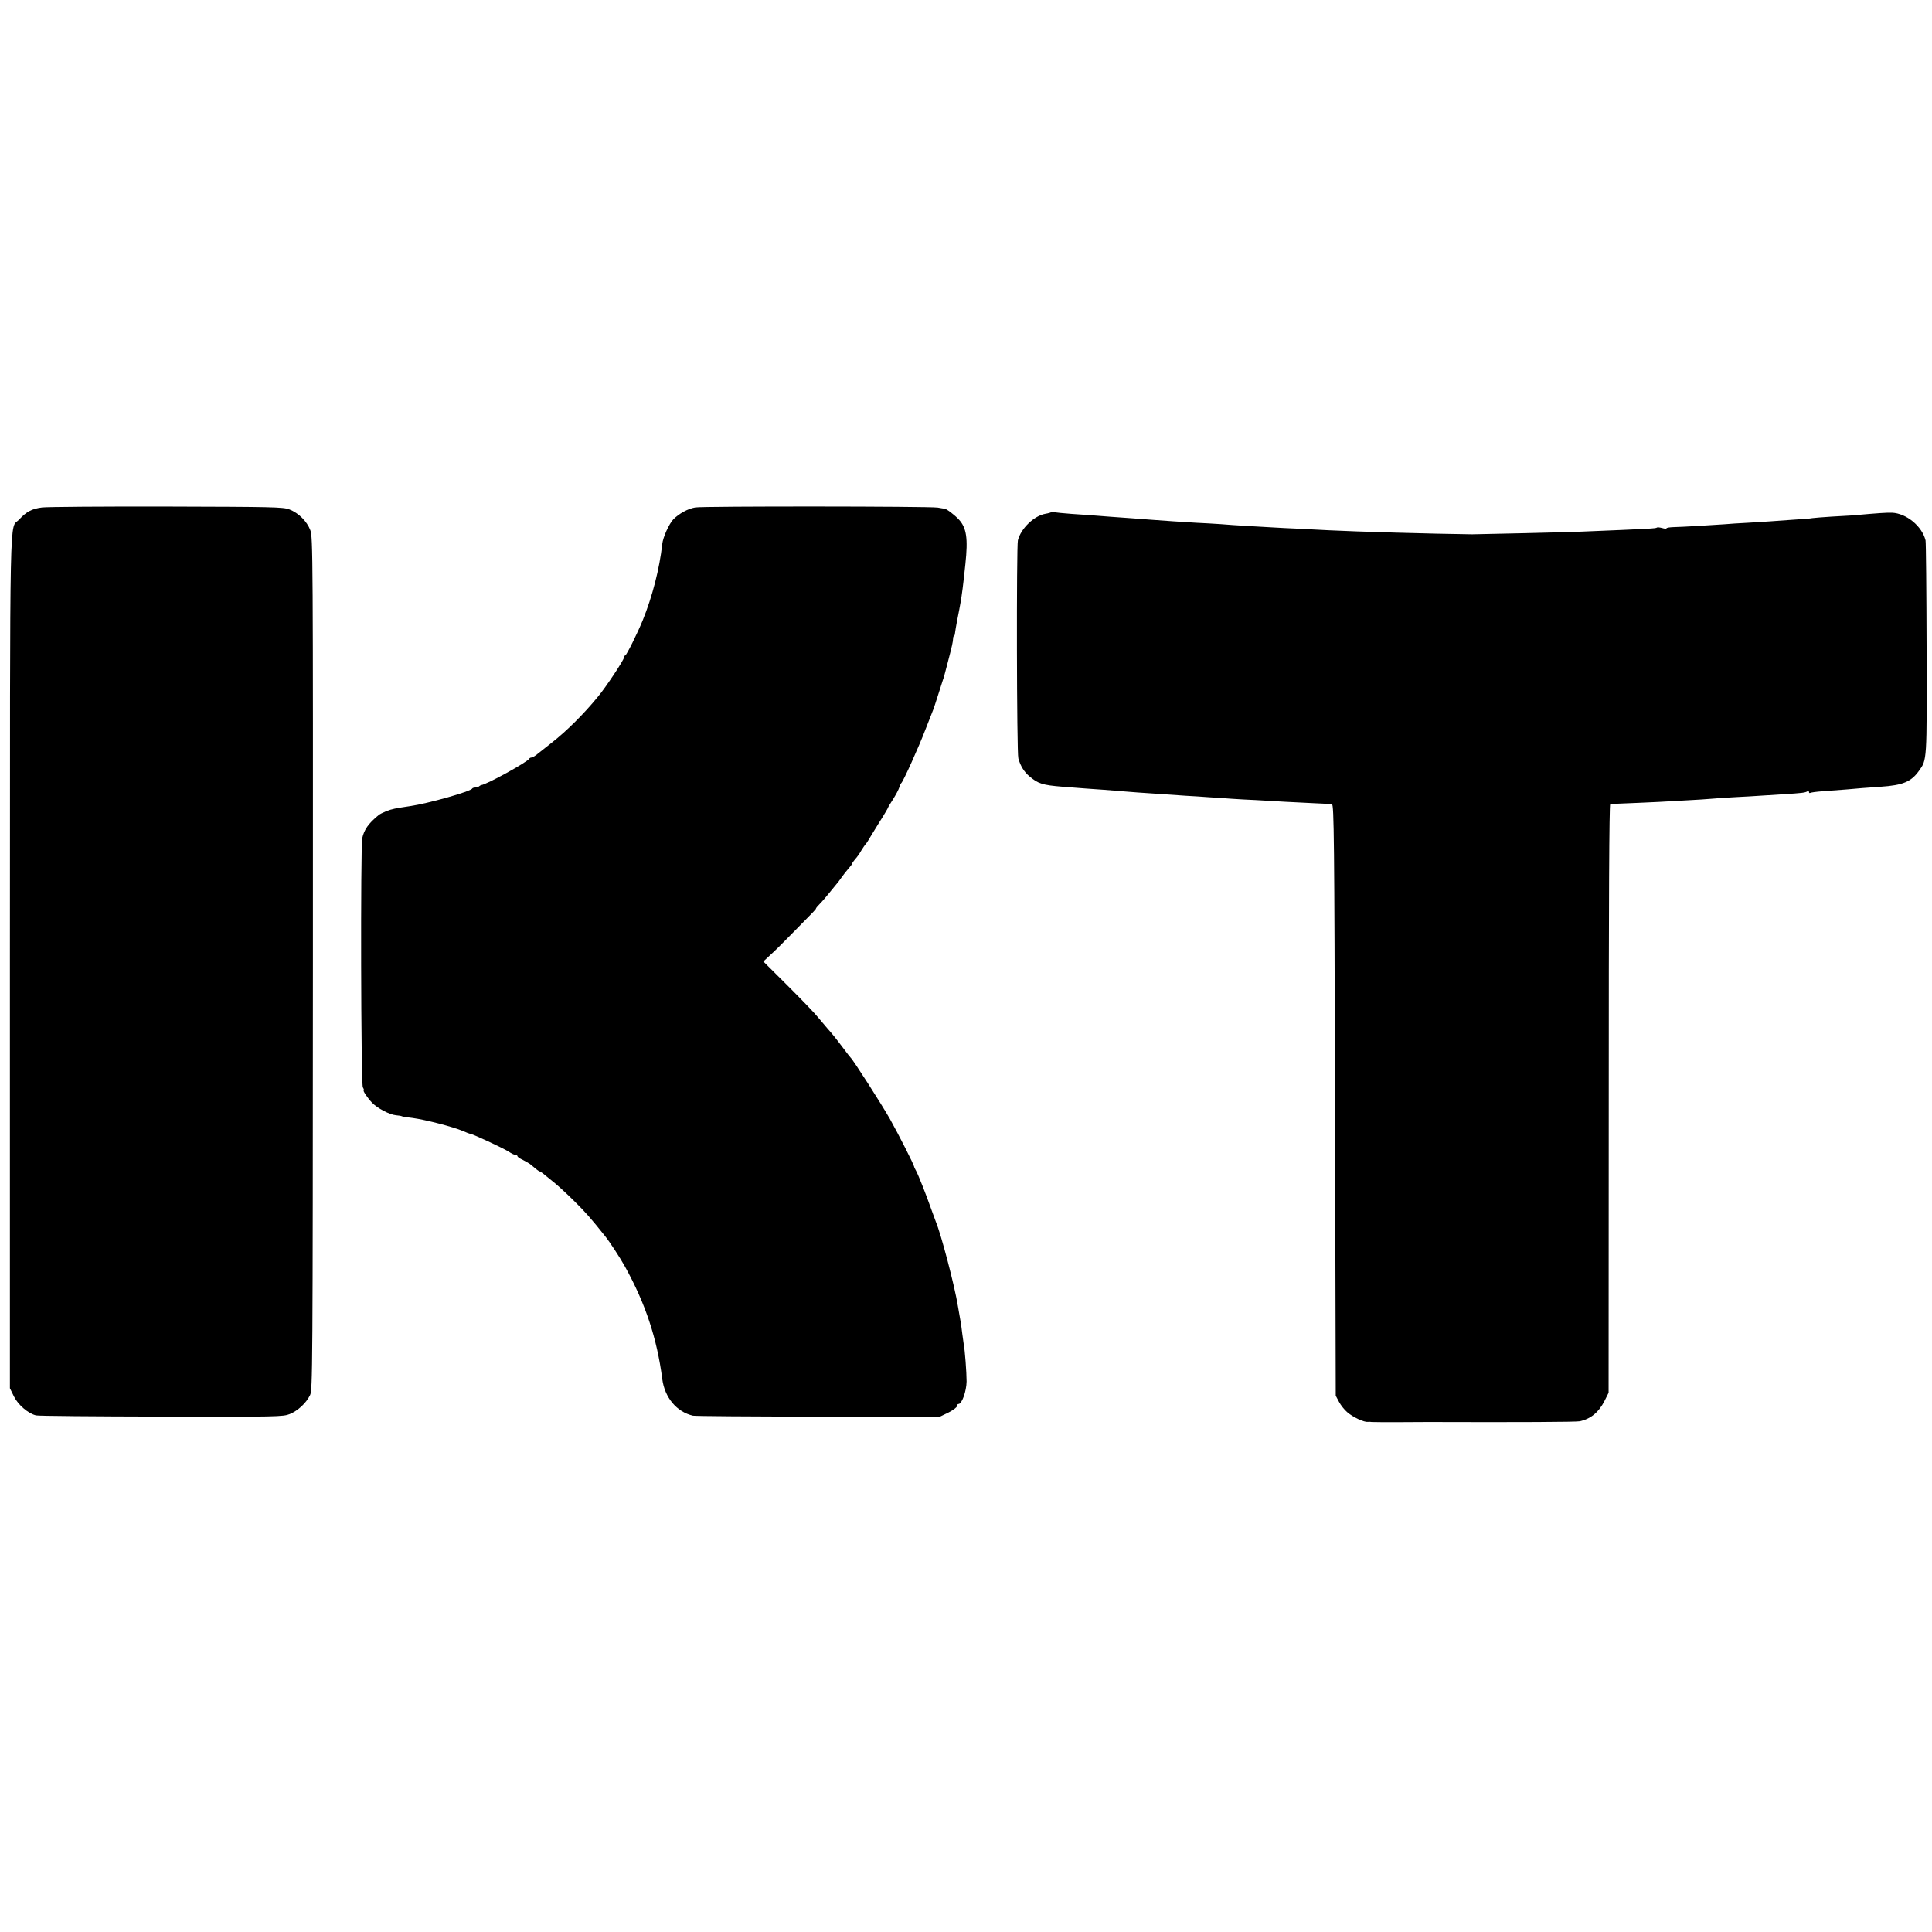
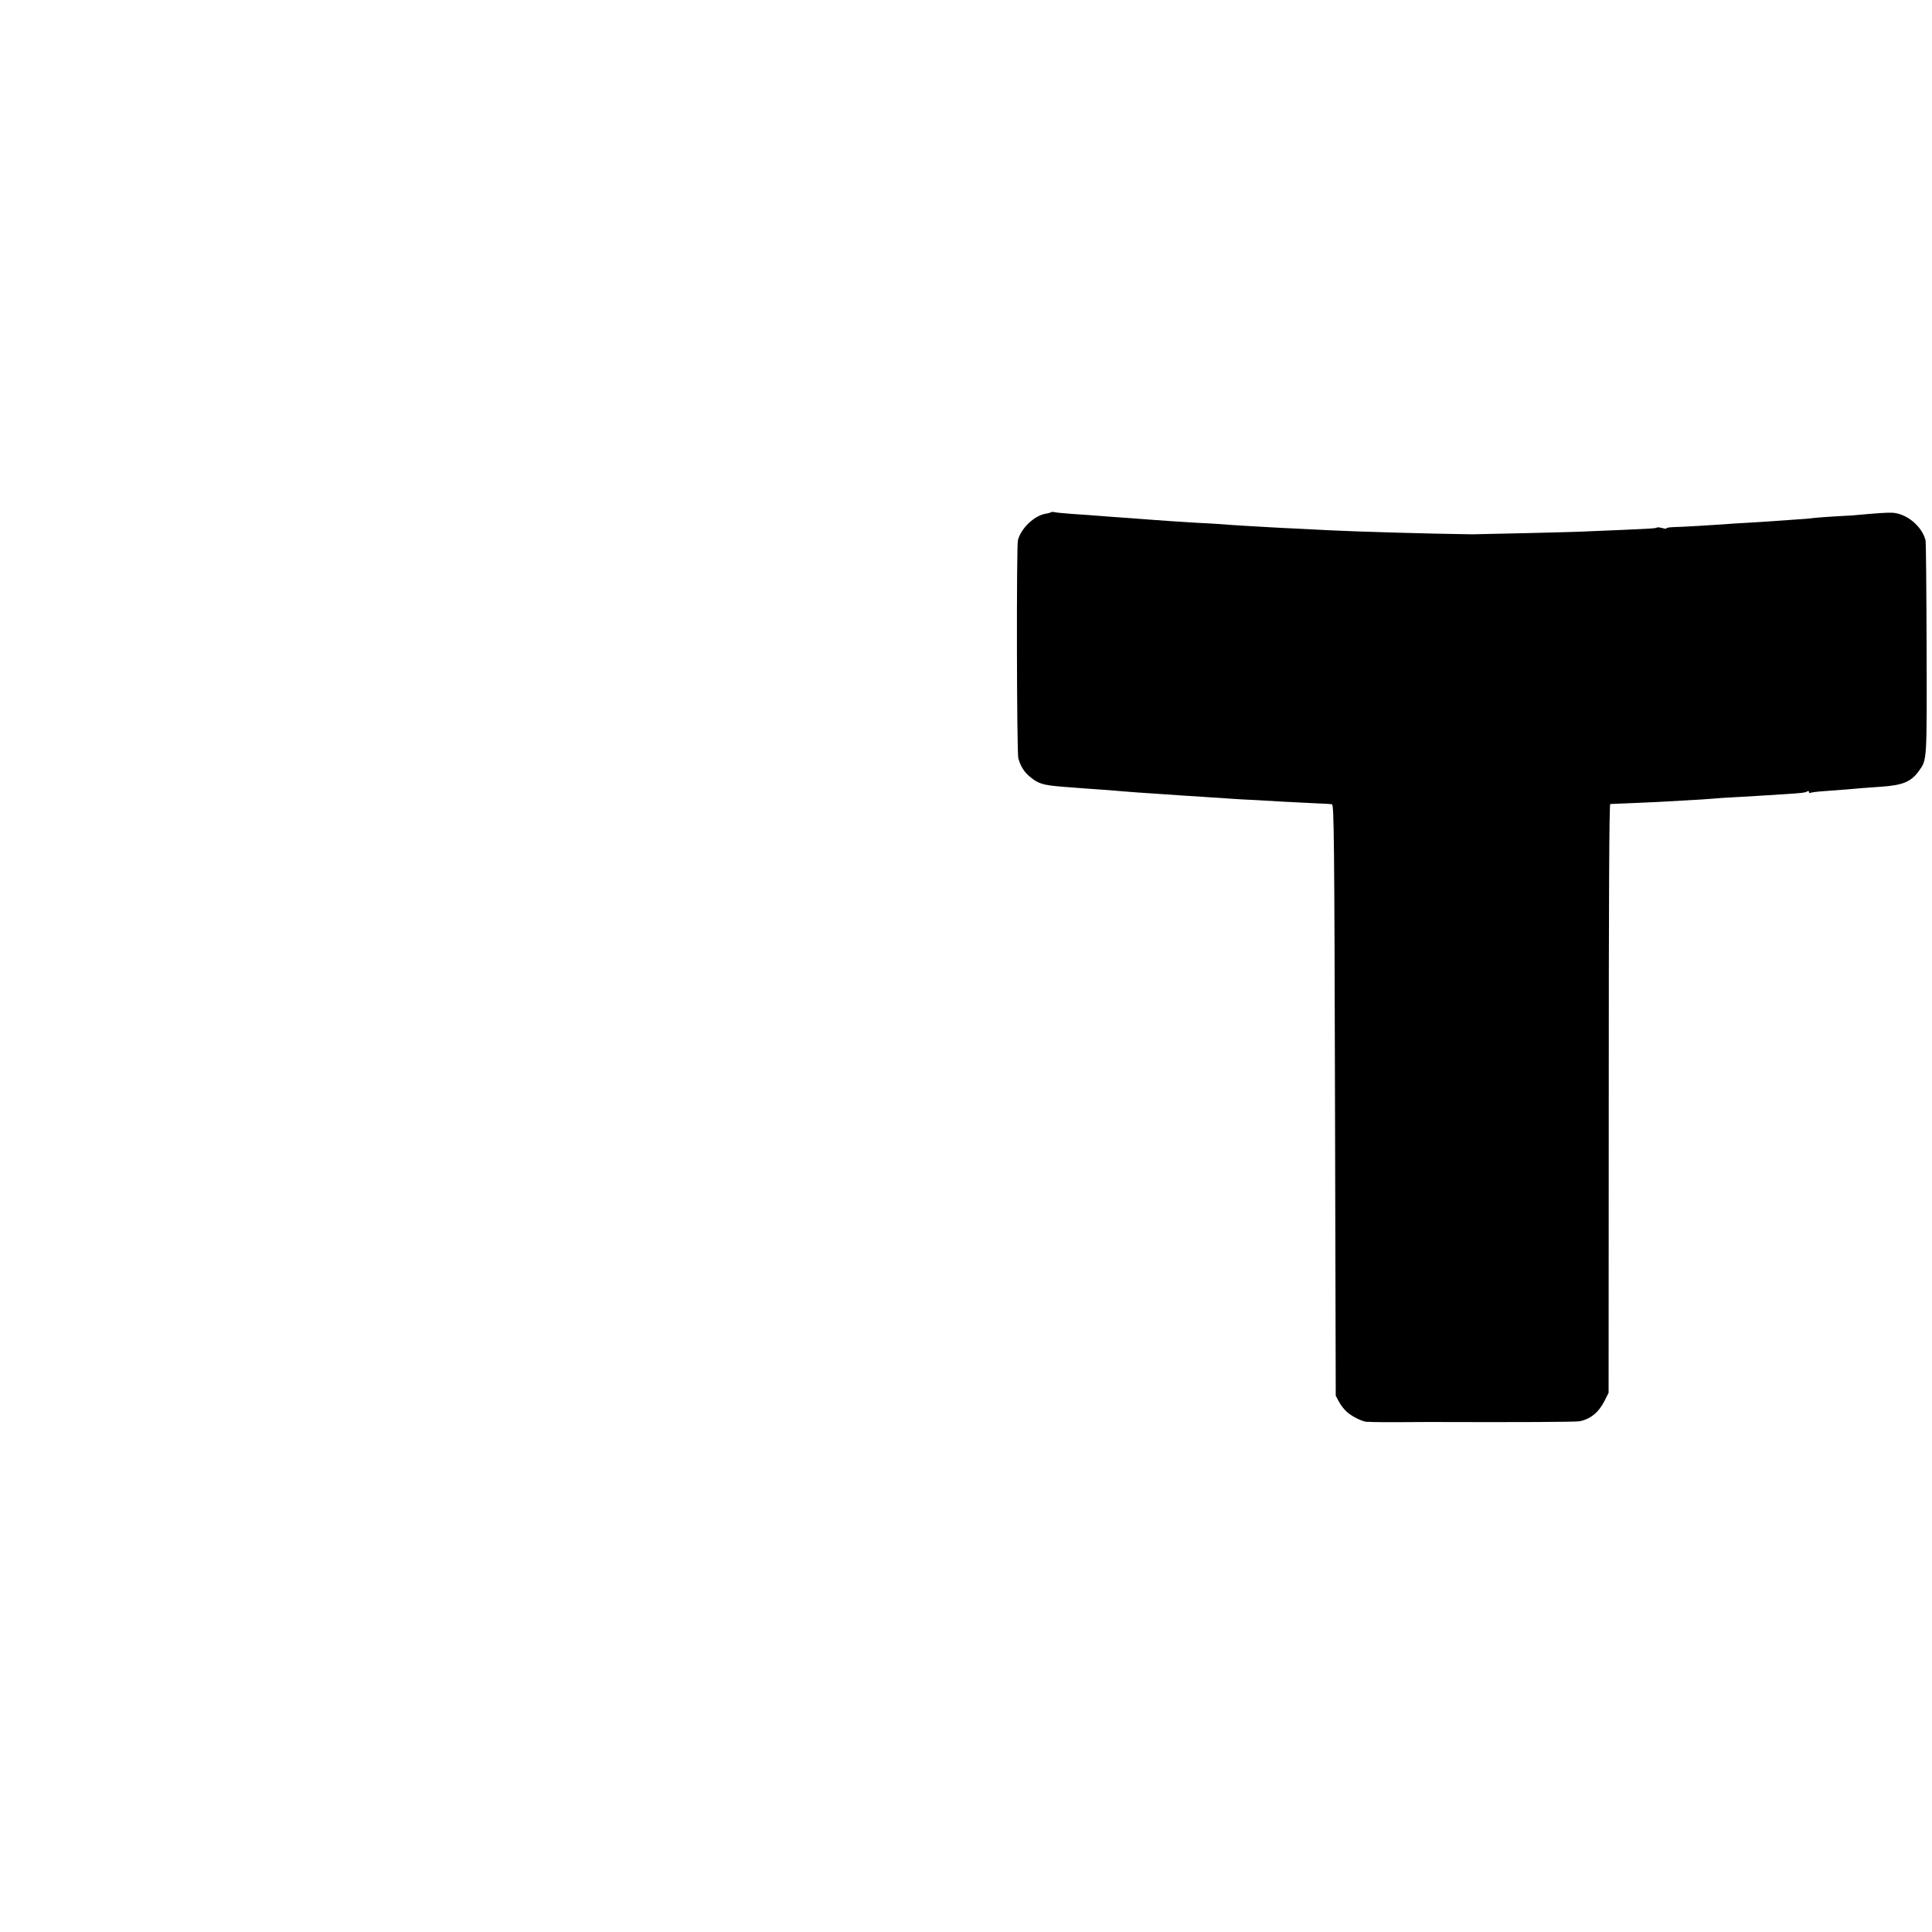
<svg xmlns="http://www.w3.org/2000/svg" version="1.0" width="1288pt" height="1288pt" viewBox="0 0 1288 1288" preserveAspectRatio="xMidYMid meet">
  <g transform="translate(0,1288) scale(0.1,-0.1)" fill="#000000" stroke="none">
-     <path d="M281 9497 c-68 -8 -106 -29 -154 -81 -65 -70 -60 185 -61 -2946 l0 -2845 27 -55 c28 -56 94 -113 147 -126 14 -4 390 -7 835 -8 776 -2 812 -1 857 17 54 22 109 73 135 126 17 34 18 155 19 2876 1 2739 0 2842 -17 2890 -23 60 -78 115 -140 139 -41 16 -112 17 -815 19 -423 1 -798 -2 -833 -6z" />
-     <path d="M4635 9497 c-49 -8 -108 -41 -146 -79 -29 -31 -69 -119 -74 -165 -18 -164 -66 -350 -130 -508 -34 -84 -109 -235 -117 -235 -4 0 -8 -6 -8 -13 0 -16 -119 -196 -174 -262 -92 -113 -209 -229 -306 -305 -36 -28 -78 -62 -95 -75 -16 -14 -35 -25 -41 -25 -7 0 -14 -4 -16 -8 -7 -20 -287 -174 -320 -176 -3 -1 -10 -4 -14 -8 -4 -5 -15 -8 -25 -8 -9 0 -19 -3 -21 -7 -8 -19 -295 -100 -413 -117 -100 -15 -122 -19 -160 -34 -22 -9 -46 -21 -52 -27 -67 -55 -96 -97 -108 -153 -12 -59 -9 -1637 4 -1661 7 -11 9 -21 6 -21 -8 0 26 -51 55 -81 35 -37 117 -80 160 -84 19 -2 35 -4 35 -5 0 -2 23 -7 75 -13 88 -12 270 -59 336 -87 24 -11 47 -19 49 -19 15 0 217 -94 255 -118 19 -13 40 -23 47 -23 7 0 13 -4 13 -8 0 -5 16 -16 36 -25 19 -10 40 -22 47 -27 44 -37 61 -50 66 -50 3 0 18 -10 33 -23 14 -12 46 -38 70 -57 23 -19 82 -73 129 -120 73 -72 108 -112 203 -231 30 -37 100 -144 132 -202 137 -247 214 -480 249 -750 16 -124 96 -220 205 -245 14 -3 390 -6 835 -6 l810 -1 58 28 c31 16 57 35 57 43 0 8 4 14 10 14 23 0 53 85 54 150 0 60 -11 209 -19 248 -1 10 -6 42 -10 72 -3 30 -9 69 -12 85 -7 39 -12 69 -17 98 -22 136 -112 479 -147 562 -4 11 -19 52 -33 90 -30 86 -84 223 -99 250 -6 11 -12 22 -12 25 -1 14 -106 220 -162 320 -58 102 -247 397 -263 410 -3 3 -26 32 -51 66 -49 65 -72 93 -104 129 -11 13 -38 45 -60 71 -21 27 -113 122 -203 212 l-163 162 46 43 c26 23 95 91 153 151 146 148 152 154 152 160 0 2 12 17 28 33 15 15 43 48 62 72 19 24 40 48 45 55 6 6 22 27 35 46 13 19 35 46 47 60 13 14 23 28 23 31 0 3 9 17 20 30 12 12 31 39 42 59 12 19 24 37 27 40 4 3 11 14 18 25 6 11 39 64 72 118 34 53 61 100 61 102 0 3 15 28 34 57 18 29 37 64 41 78 4 14 11 27 14 30 12 9 117 242 160 355 24 61 47 119 51 130 5 11 20 58 35 105 15 47 29 92 32 100 3 8 7 20 8 25 2 6 13 48 25 95 27 104 33 130 34 153 0 9 3 17 6 17 3 0 6 9 7 21 1 11 7 44 12 72 6 29 13 66 16 82 3 17 7 39 9 50 8 44 18 119 32 255 18 170 8 241 -44 297 -27 29 -80 70 -95 72 -4 0 -24 3 -45 7 -57 9 -1563 10 -1617 1z" />
    <path d="M7009 9466 c-3 -3 -20 -8 -39 -11 -76 -13 -164 -98 -184 -177 -10 -41 -8 -1418 3 -1454 14 -51 39 -90 72 -118 60 -51 88 -60 224 -71 128 -10 193 -15 270 -20 44 -3 100 -8 125 -10 43 -4 141 -11 280 -20 36 -2 101 -7 145 -10 44 -2 114 -7 155 -10 41 -2 109 -7 150 -10 41 -3 116 -7 165 -9 50 -3 135 -8 190 -11 55 -3 145 -7 200 -10 55 -2 107 -5 115 -7 13 -3 16 -233 20 -1973 l5 -1970 22 -41 c12 -23 37 -54 55 -69 38 -33 111 -67 136 -64 9 1 22 0 27 -1 6 -1 89 -1 185 -1 96 1 182 1 190 1 616 -2 986 0 1012 5 73 16 126 59 165 136 l27 54 1 1962 c0 1302 3 1963 10 1963 145 6 249 10 325 14 52 3 140 8 195 11 55 3 125 7 155 10 30 3 105 8 165 11 61 3 130 7 155 9 25 2 97 6 160 10 124 8 145 10 160 20 6 3 10 1 10 -5 0 -6 4 -9 8 -6 5 3 42 8 83 11 136 10 214 16 263 21 27 2 83 6 124 9 148 10 203 33 255 106 54 75 53 60 51 814 -1 385 -4 711 -7 723 -24 95 -128 180 -224 184 -33 1 -88 -2 -263 -18 -19 -1 -82 -5 -140 -8 -58 -4 -115 -8 -127 -10 -11 -3 -72 -7 -134 -11 -63 -4 -132 -9 -154 -11 -22 -1 -86 -6 -143 -9 -57 -3 -126 -7 -155 -10 -82 -6 -287 -18 -339 -19 -27 -1 -48 -4 -48 -8 0 -4 -13 -3 -29 2 -16 4 -32 6 -35 3 -6 -6 -36 -8 -526 -28 -69 -3 -669 -17 -705 -17 -264 3 -781 18 -955 27 -74 4 -171 9 -215 11 -44 2 -116 5 -160 8 -44 3 -123 7 -175 10 -52 3 -131 8 -175 12 -44 3 -116 7 -160 9 -102 6 -206 13 -298 20 -40 3 -99 8 -132 10 -33 2 -96 7 -140 10 -136 11 -157 12 -260 19 -55 4 -107 9 -116 12 -8 2 -18 2 -20 0z" />
  </g>
</svg>